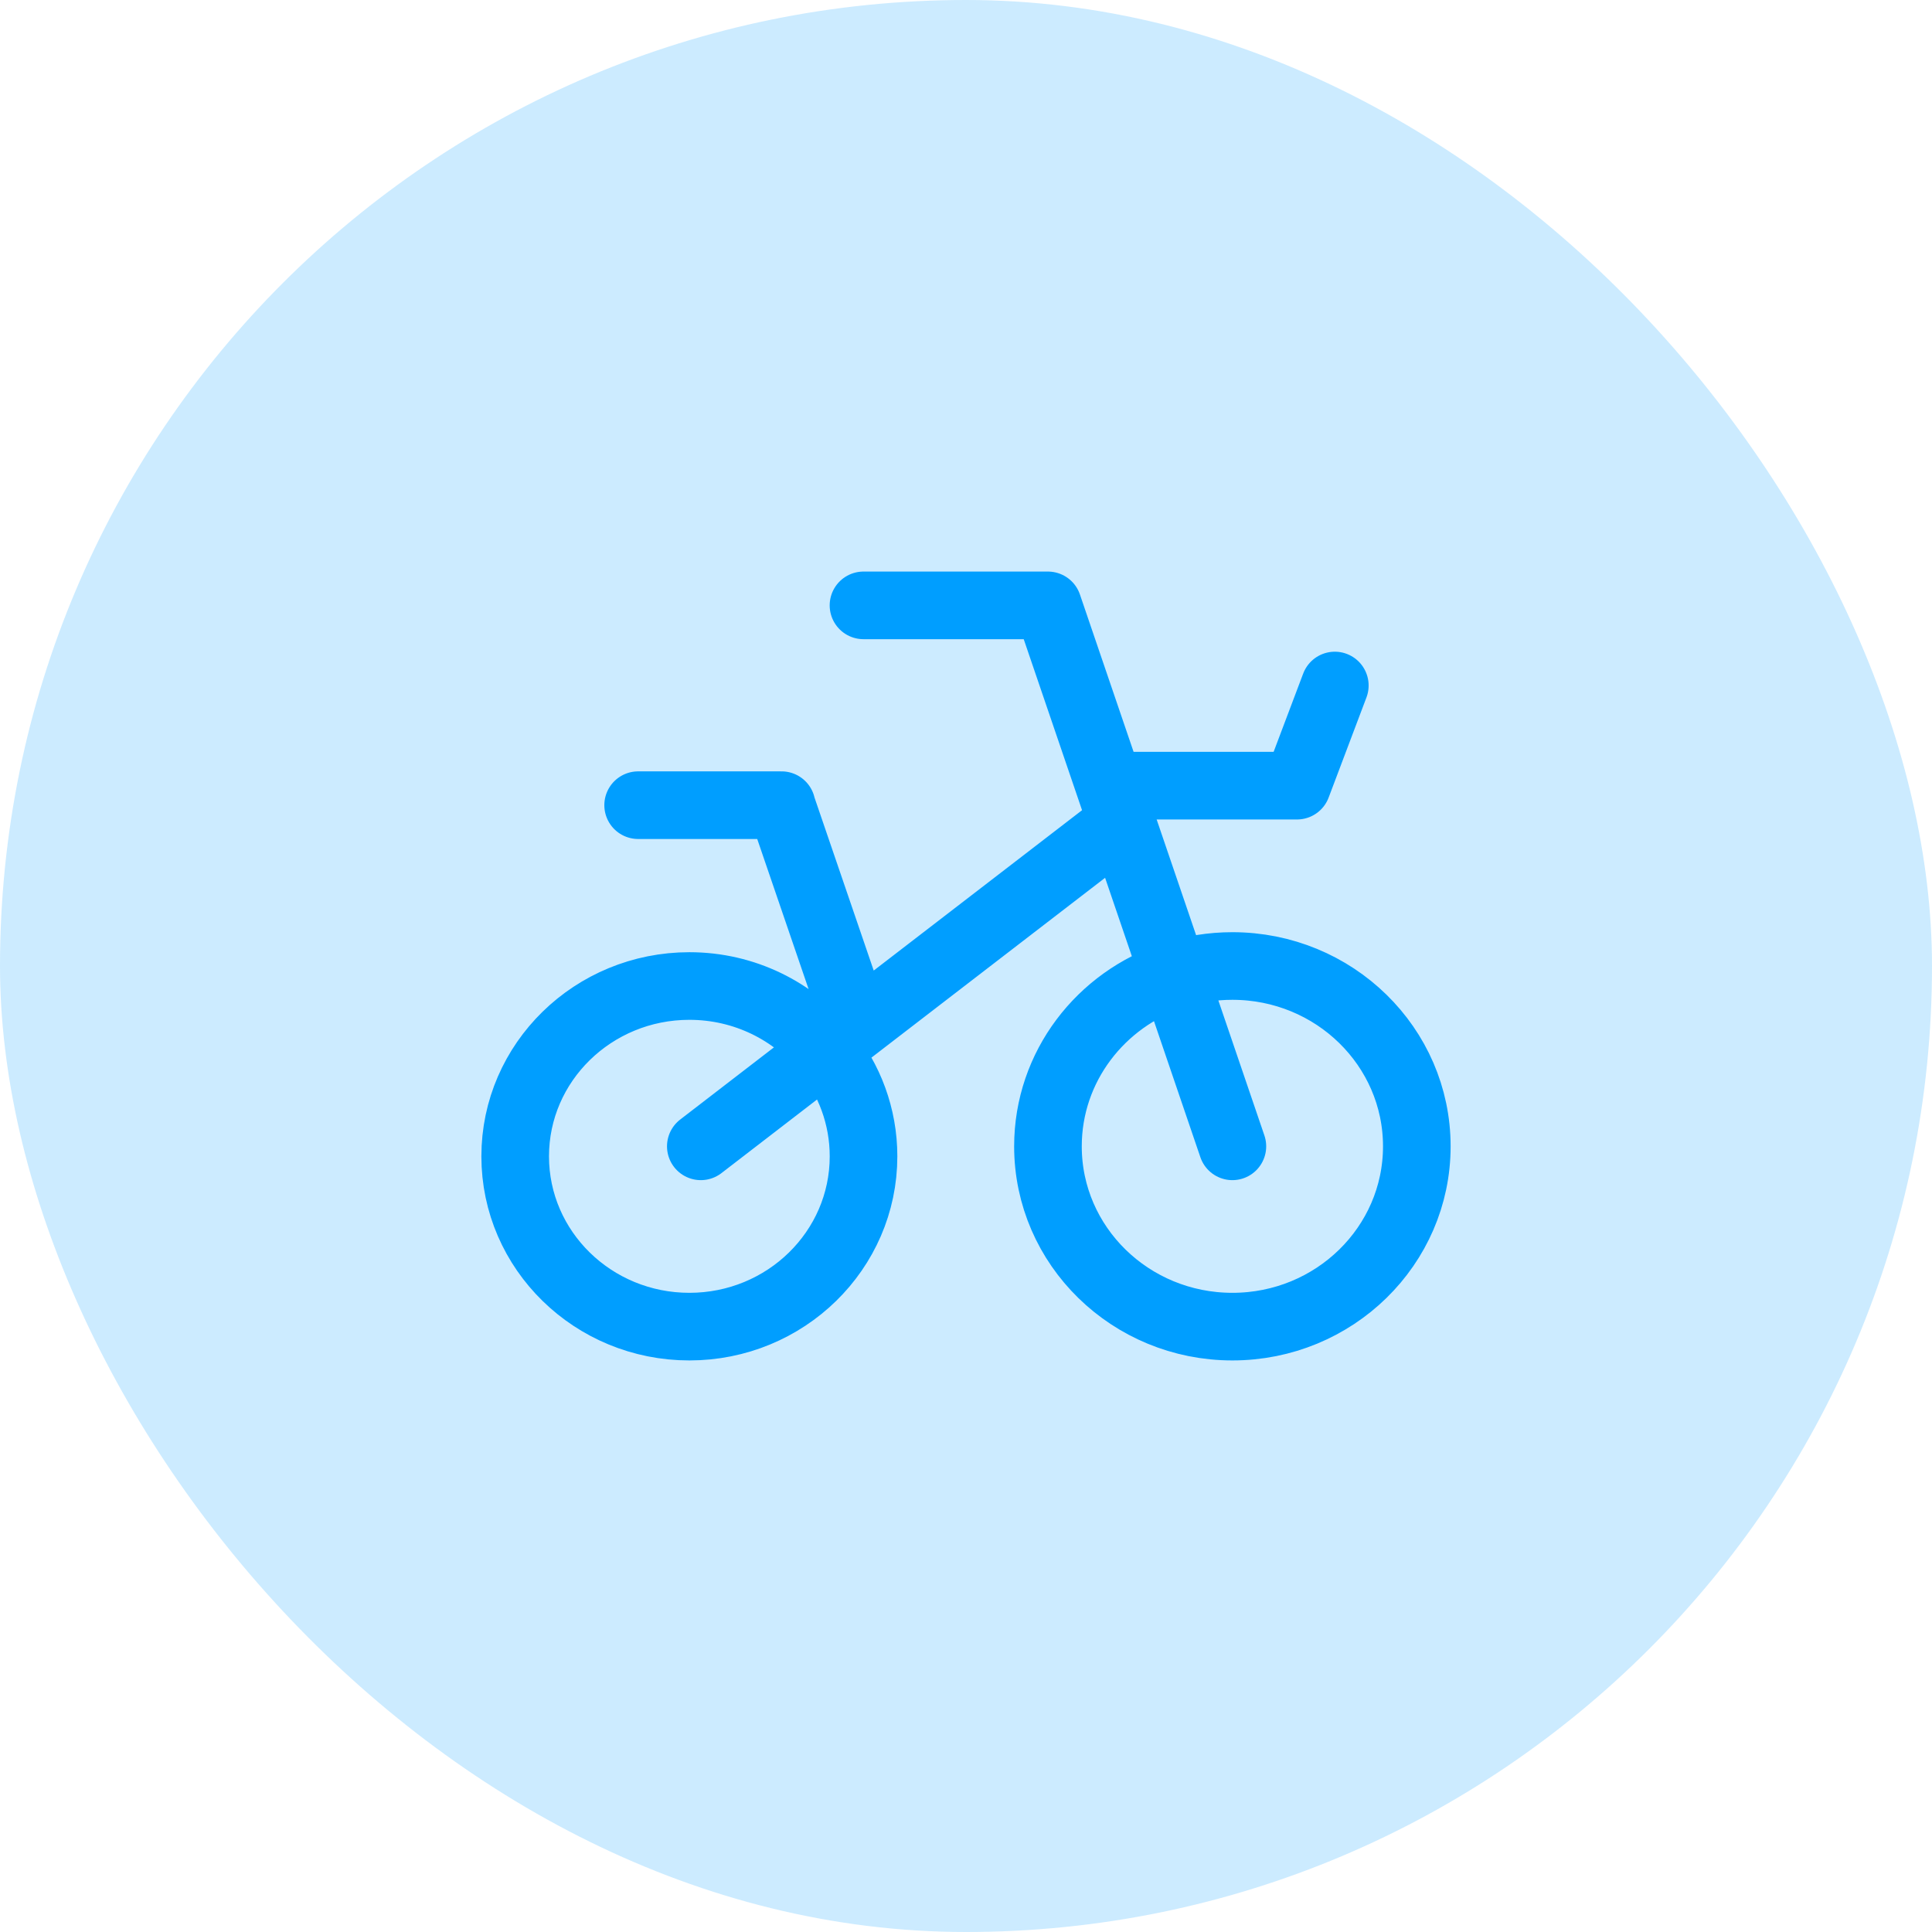
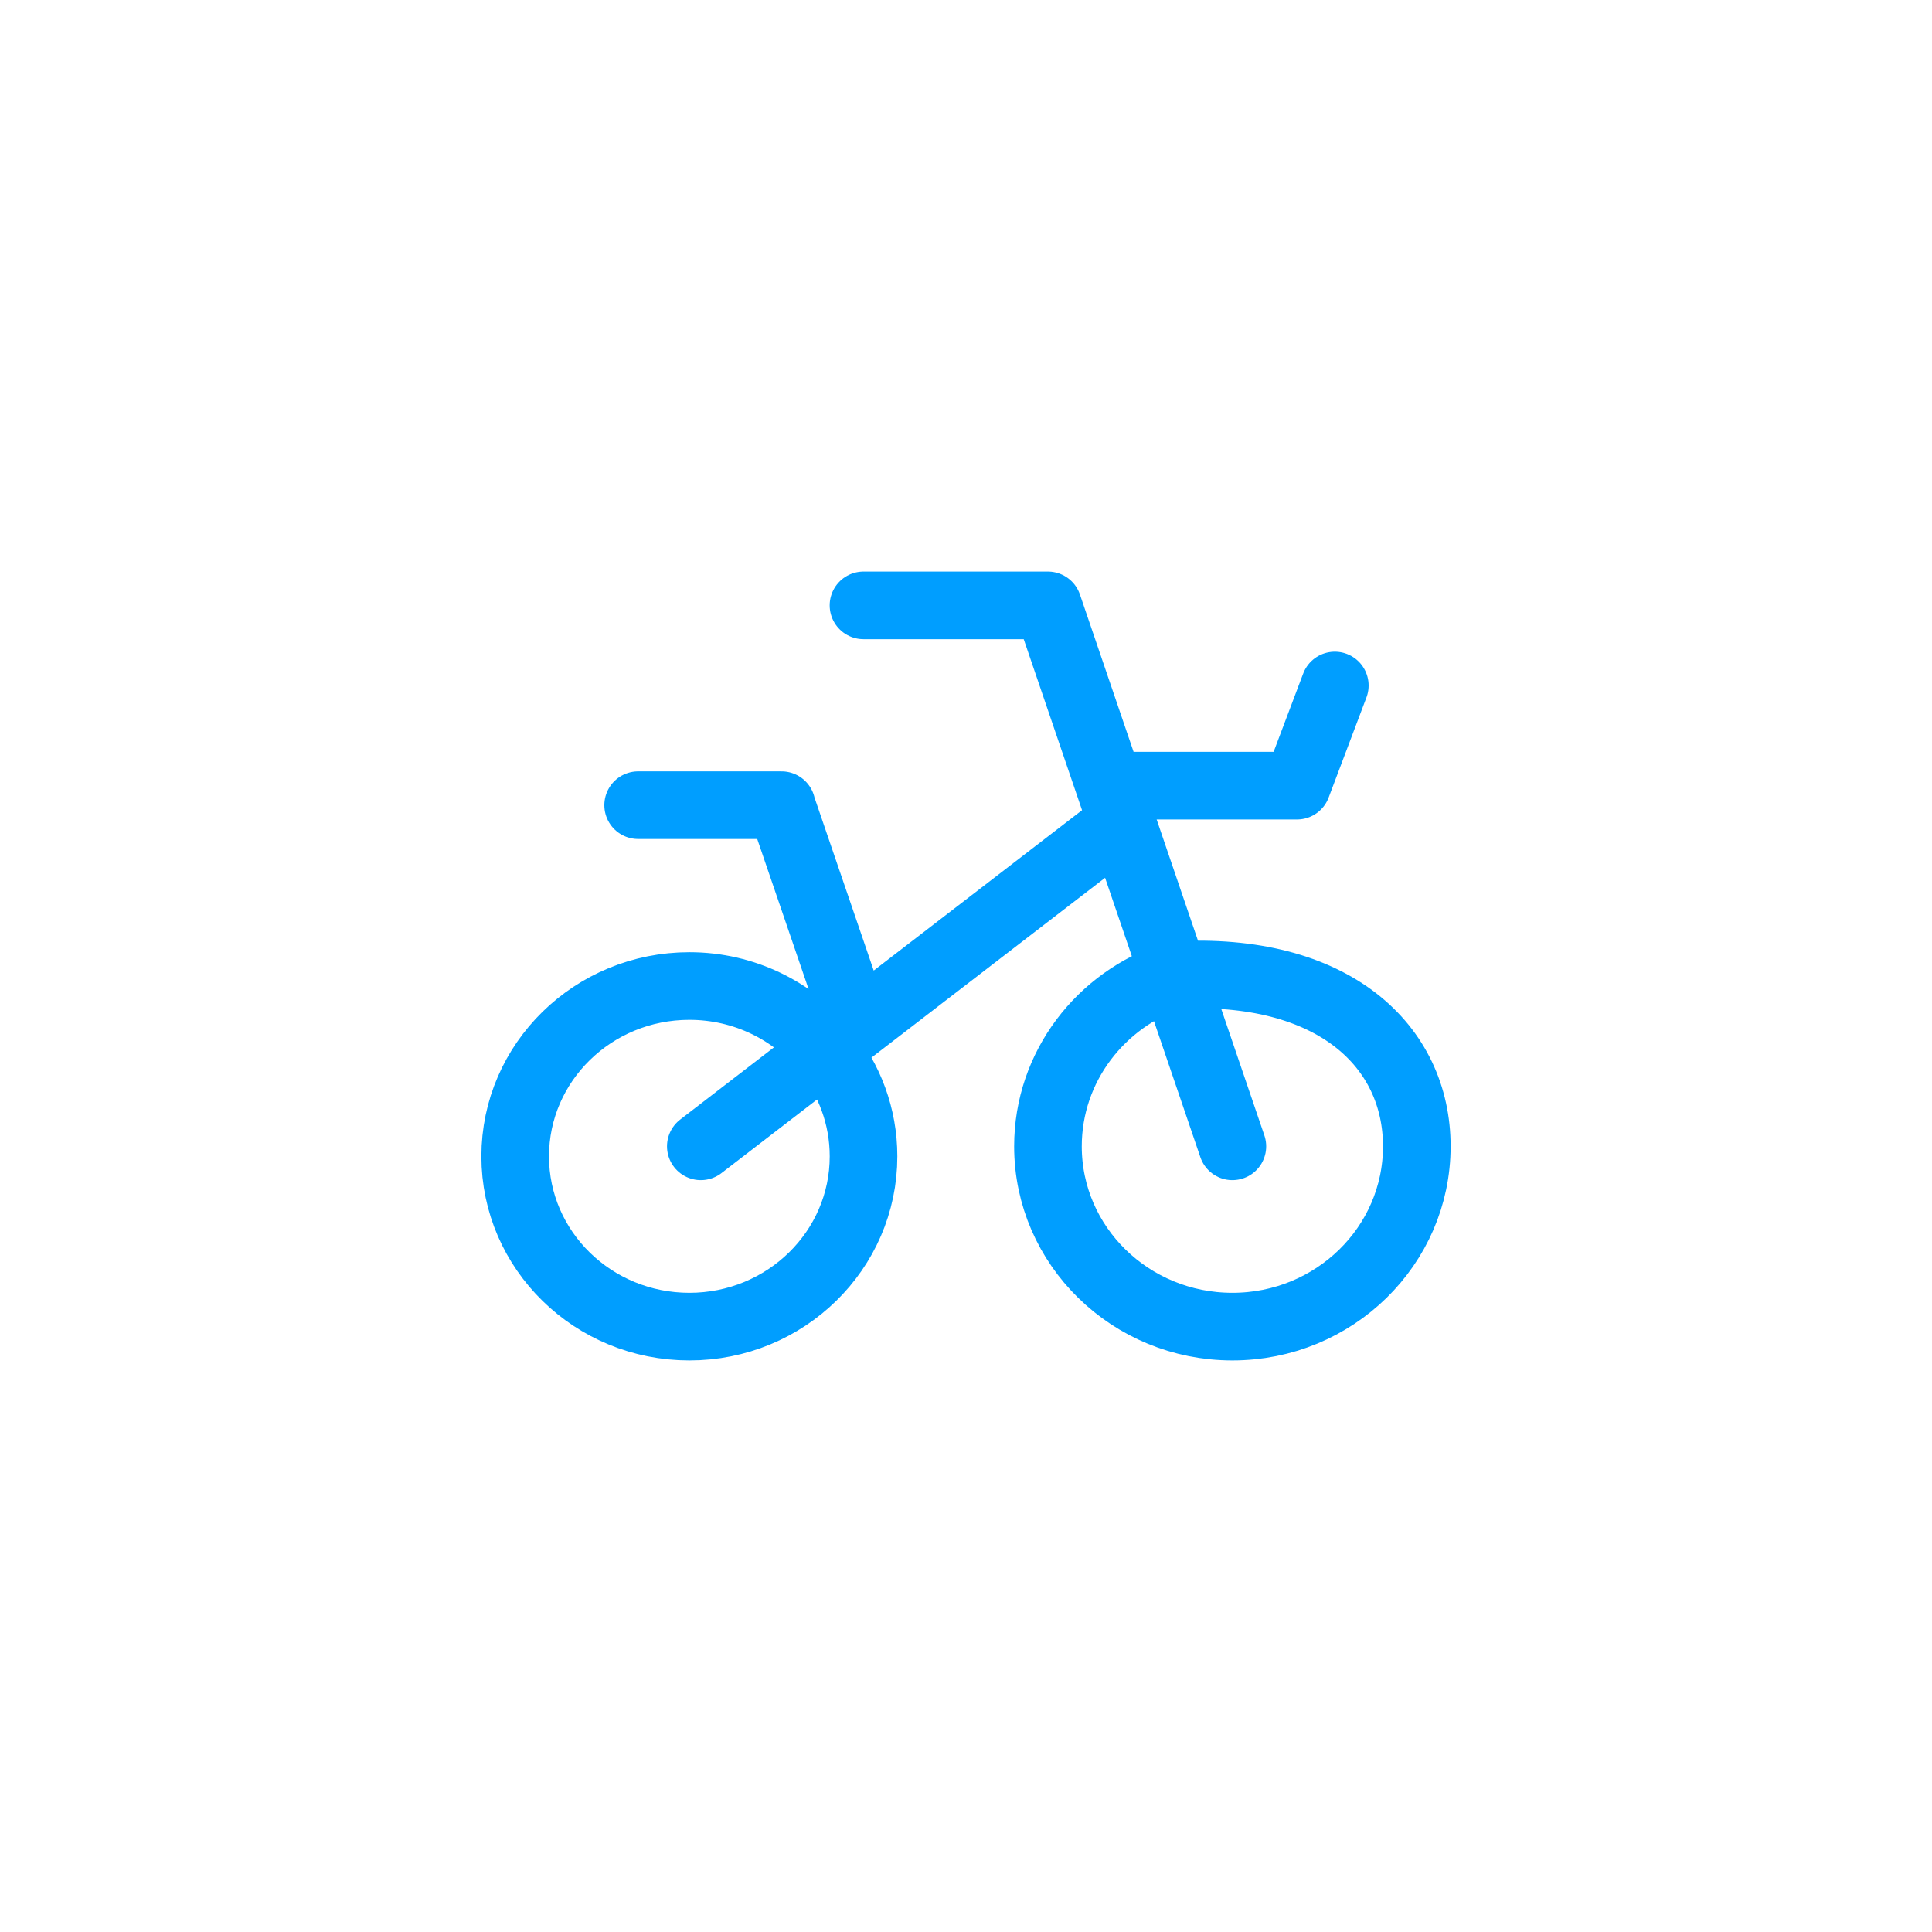
<svg xmlns="http://www.w3.org/2000/svg" width="50" height="50" viewBox="0 0 50 50" fill="none">
-   <rect width="50" height="50" rx="25" fill="#009EFF" fill-opacity="0.2" />
-   <path d="M16.515 20.838H20.227M20.227 20.852L22.179 26.556M18.137 29.667L21.367 27.18M29.034 21.279L21.367 27.18M22.347 15.667H27.12L30.384 25.238M31.894 29.667L30.384 25.238M28.711 20.333H33.566L34.545 17.741M30.384 25.238C30.858 25.084 31.366 25 31.894 25C34.53 25 36.667 27.089 36.667 29.667C36.667 32.244 34.53 34.333 31.894 34.333C29.258 34.333 27.121 32.244 27.121 29.667C27.121 27.605 28.488 25.856 30.384 25.238ZM21.367 27.18C21.981 27.933 22.348 28.888 22.348 29.926C22.348 32.36 20.33 34.333 17.841 34.333C15.351 34.333 13.333 32.36 13.333 29.926C13.333 27.492 15.351 25.518 17.841 25.518C19.268 25.518 20.541 26.168 21.367 27.18Z" stroke="#009EFF" stroke-width="1.75" stroke-linecap="round" stroke-linejoin="round" />
+   <path d="M16.515 20.838H20.227M20.227 20.852L22.179 26.556M18.137 29.667L21.367 27.18M29.034 21.279L21.367 27.18M22.347 15.667H27.12L30.384 25.238M31.894 29.667L30.384 25.238M28.711 20.333H33.566L34.545 17.741M30.384 25.238C34.53 25 36.667 27.089 36.667 29.667C36.667 32.244 34.53 34.333 31.894 34.333C29.258 34.333 27.121 32.244 27.121 29.667C27.121 27.605 28.488 25.856 30.384 25.238ZM21.367 27.18C21.981 27.933 22.348 28.888 22.348 29.926C22.348 32.36 20.33 34.333 17.841 34.333C15.351 34.333 13.333 32.36 13.333 29.926C13.333 27.492 15.351 25.518 17.841 25.518C19.268 25.518 20.541 26.168 21.367 27.18Z" stroke="#009EFF" stroke-width="1.75" stroke-linecap="round" stroke-linejoin="round" />
</svg>